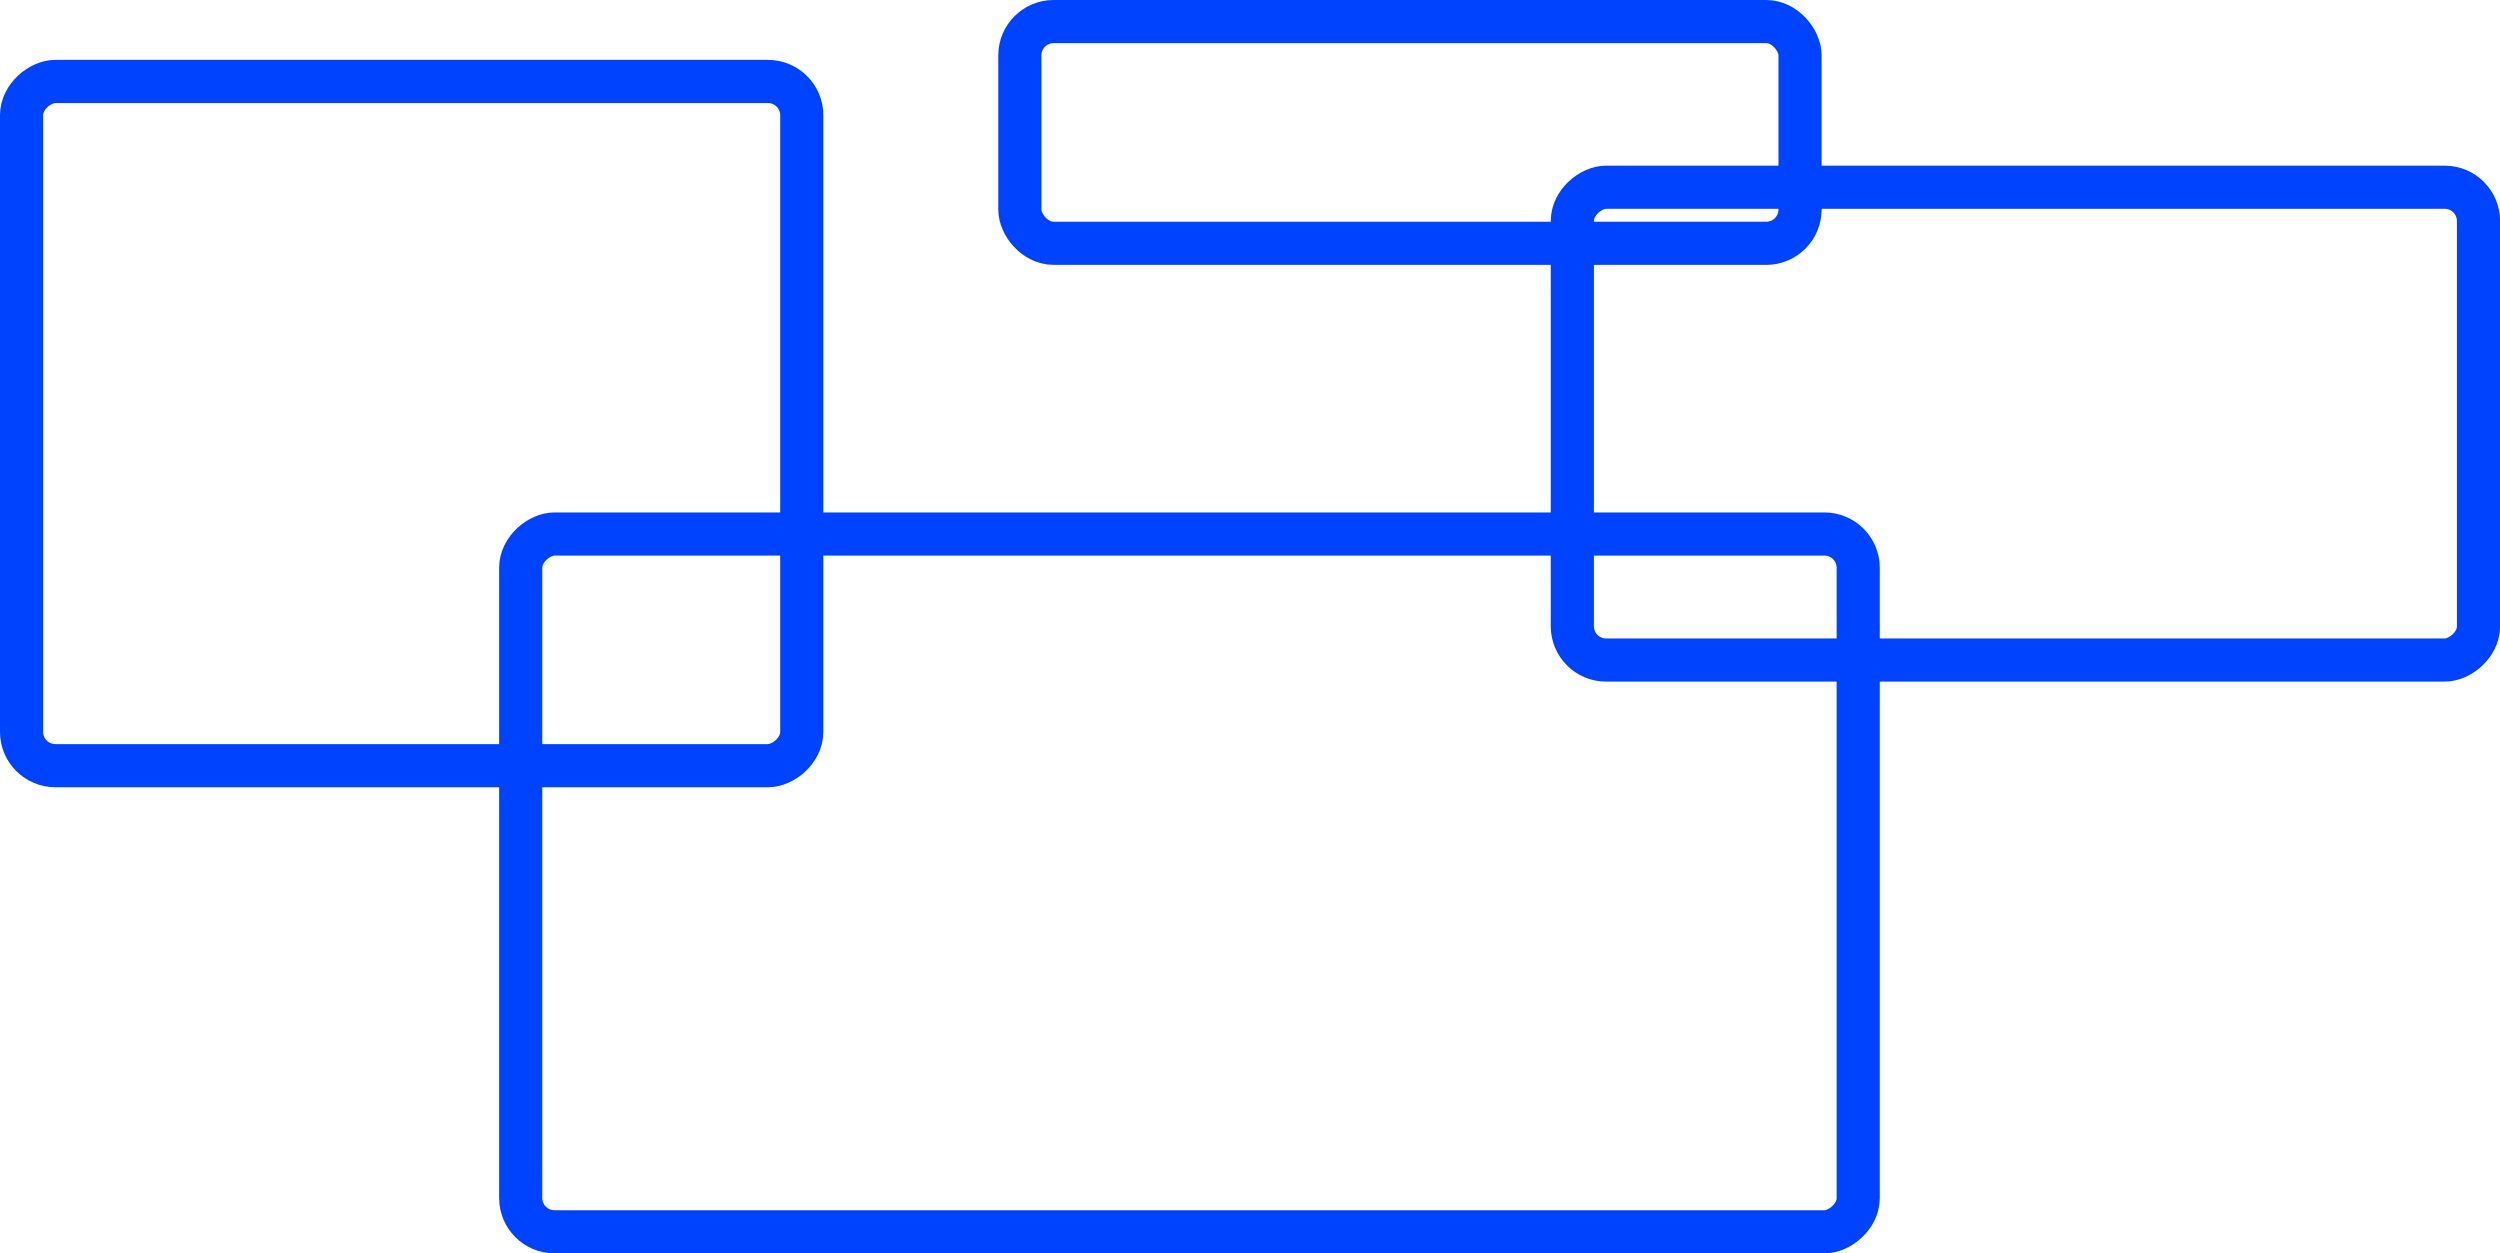
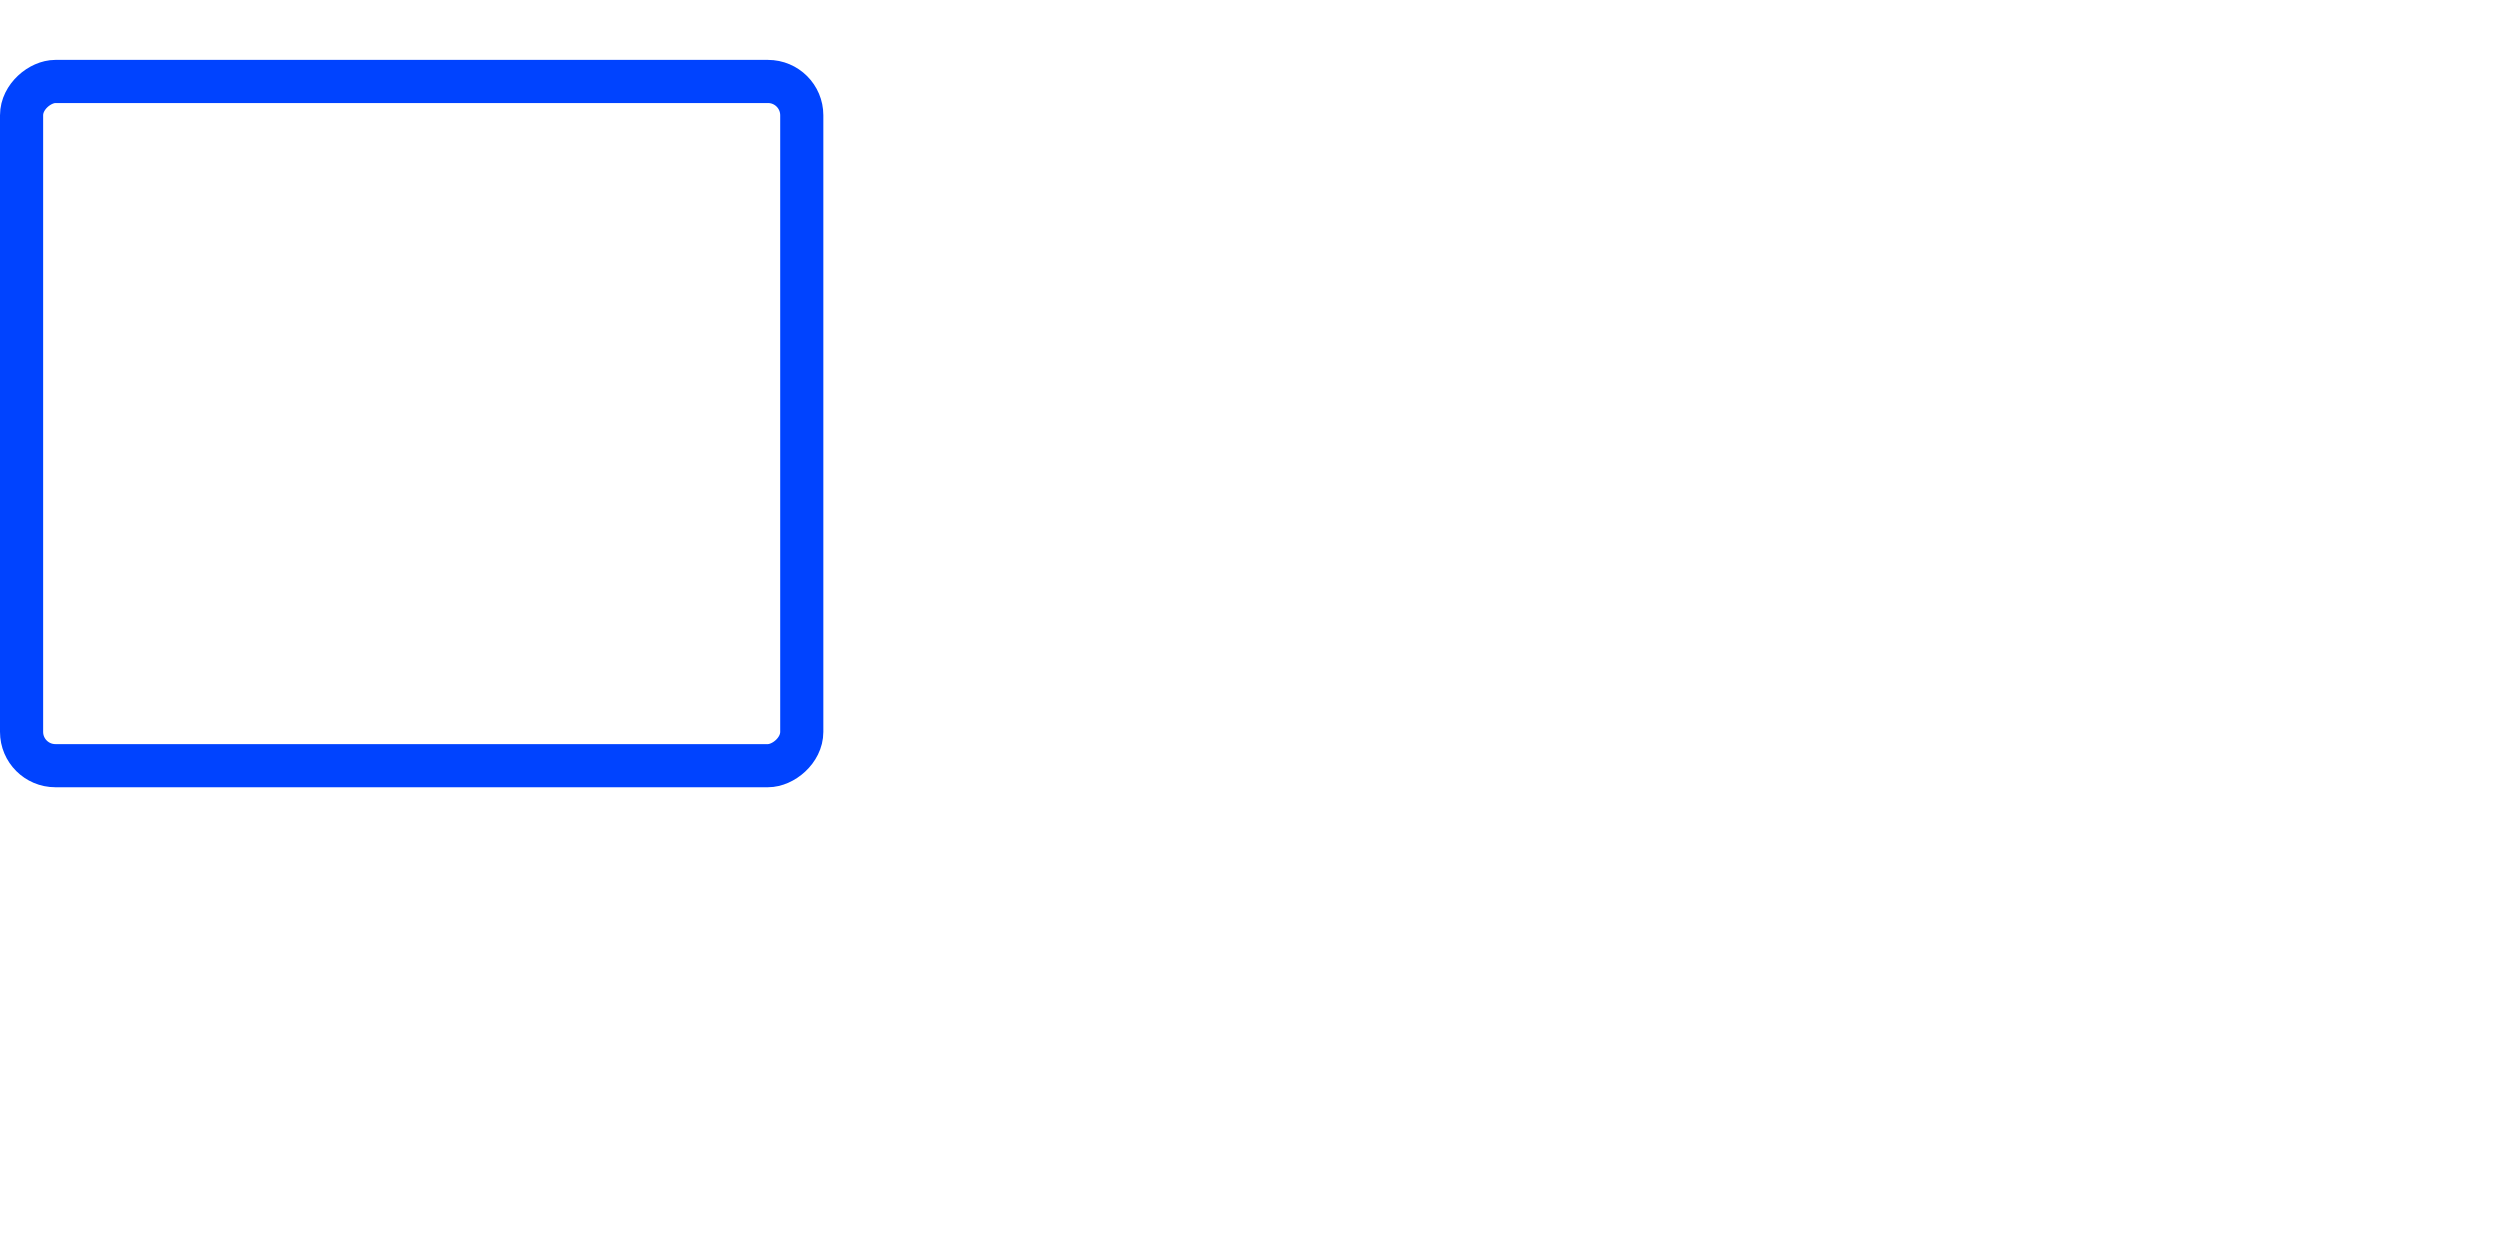
<svg xmlns="http://www.w3.org/2000/svg" id="Layer_2" viewBox="0 0 347.7 174.33">
  <defs>
    <style>.cls-1{fill:none;stroke:#0043ff;stroke-miterlimit:10;stroke-width:6px;}</style>
  </defs>
  <g id="Desktop">
    <g id="Main">
      <g id="Layout_copy">
-         <rect class="cls-1" x="141.84" y="3" width="108.51" height="30.84" rx="4.7" ry="4.7" />
-         <rect class="cls-1" x="248.81" y="-4.1" width="65.76" height="126.03" rx="4.7" ry="4.7" transform="translate(340.61 -222.77) rotate(90)" />
        <rect class="cls-1" x="9.67" y="4.66" width="95.16" height="108.51" rx="4.7" ry="4.7" transform="translate(116.17 1.66) rotate(90)" />
-         <rect class="cls-1" x="116.9" y="29.79" width="97.05" height="186.02" rx="4.7" ry="4.7" transform="translate(288.23 -42.63) rotate(90)" />
      </g>
    </g>
  </g>
</svg>